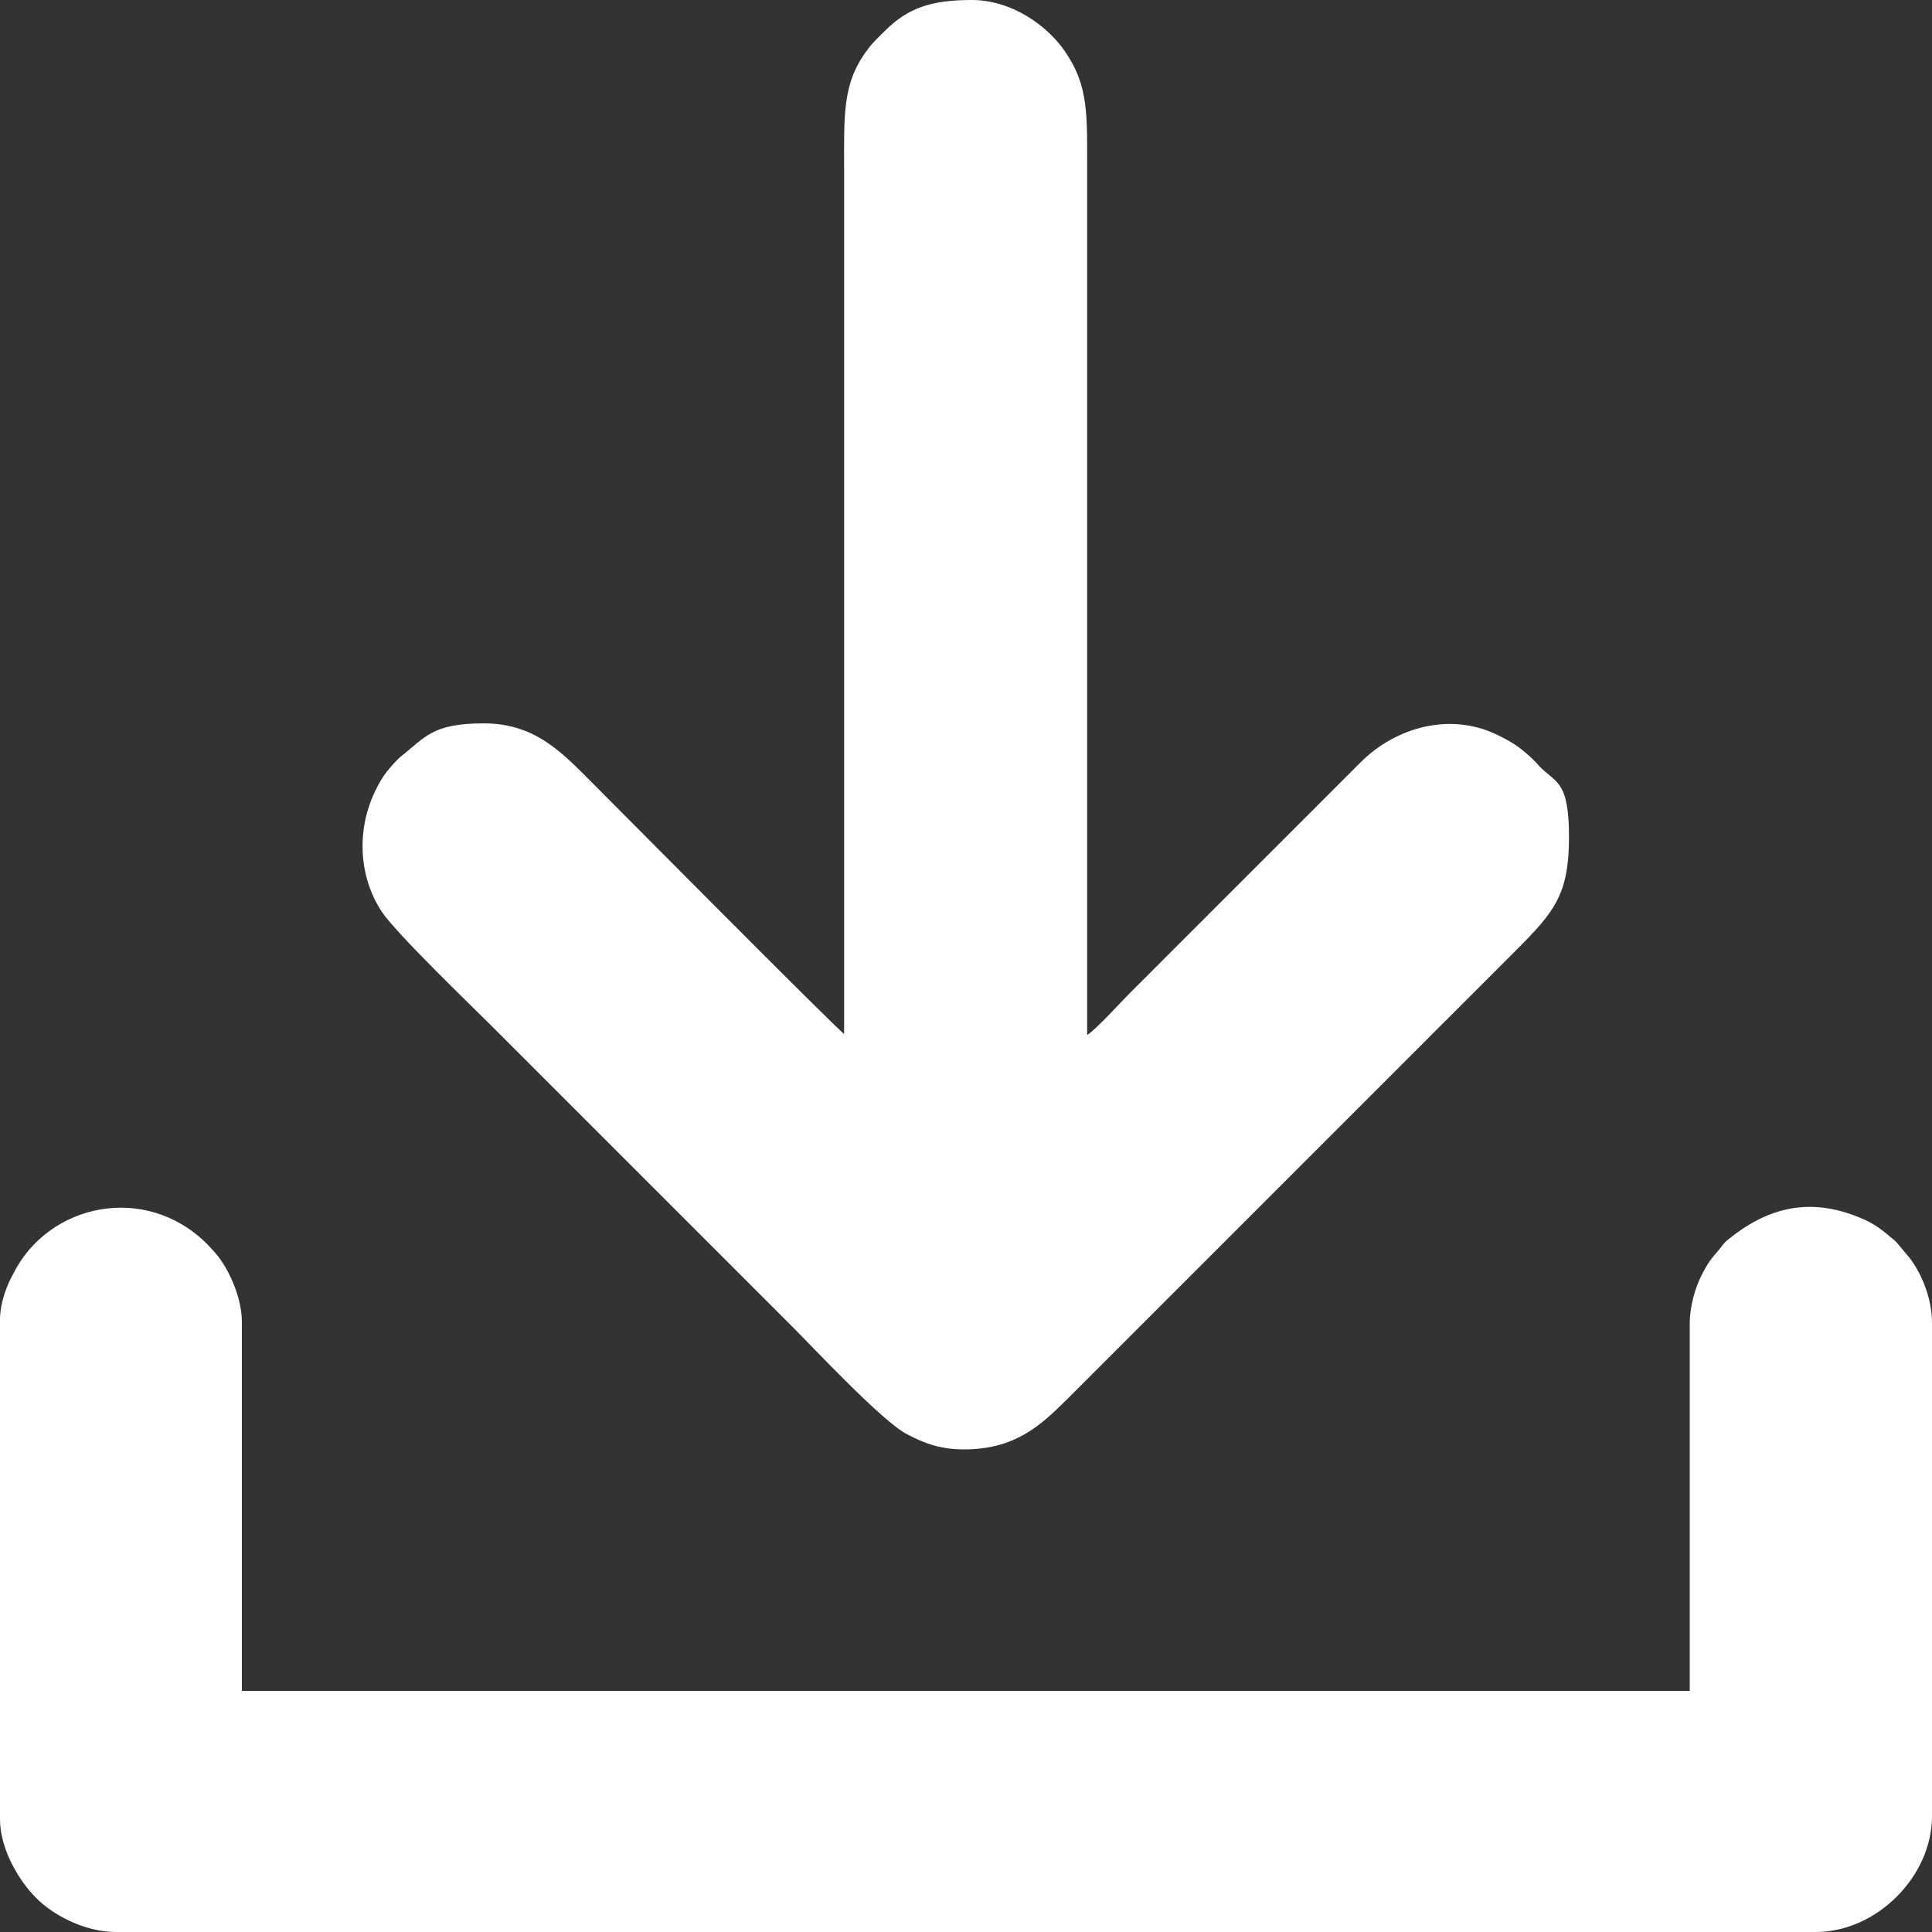
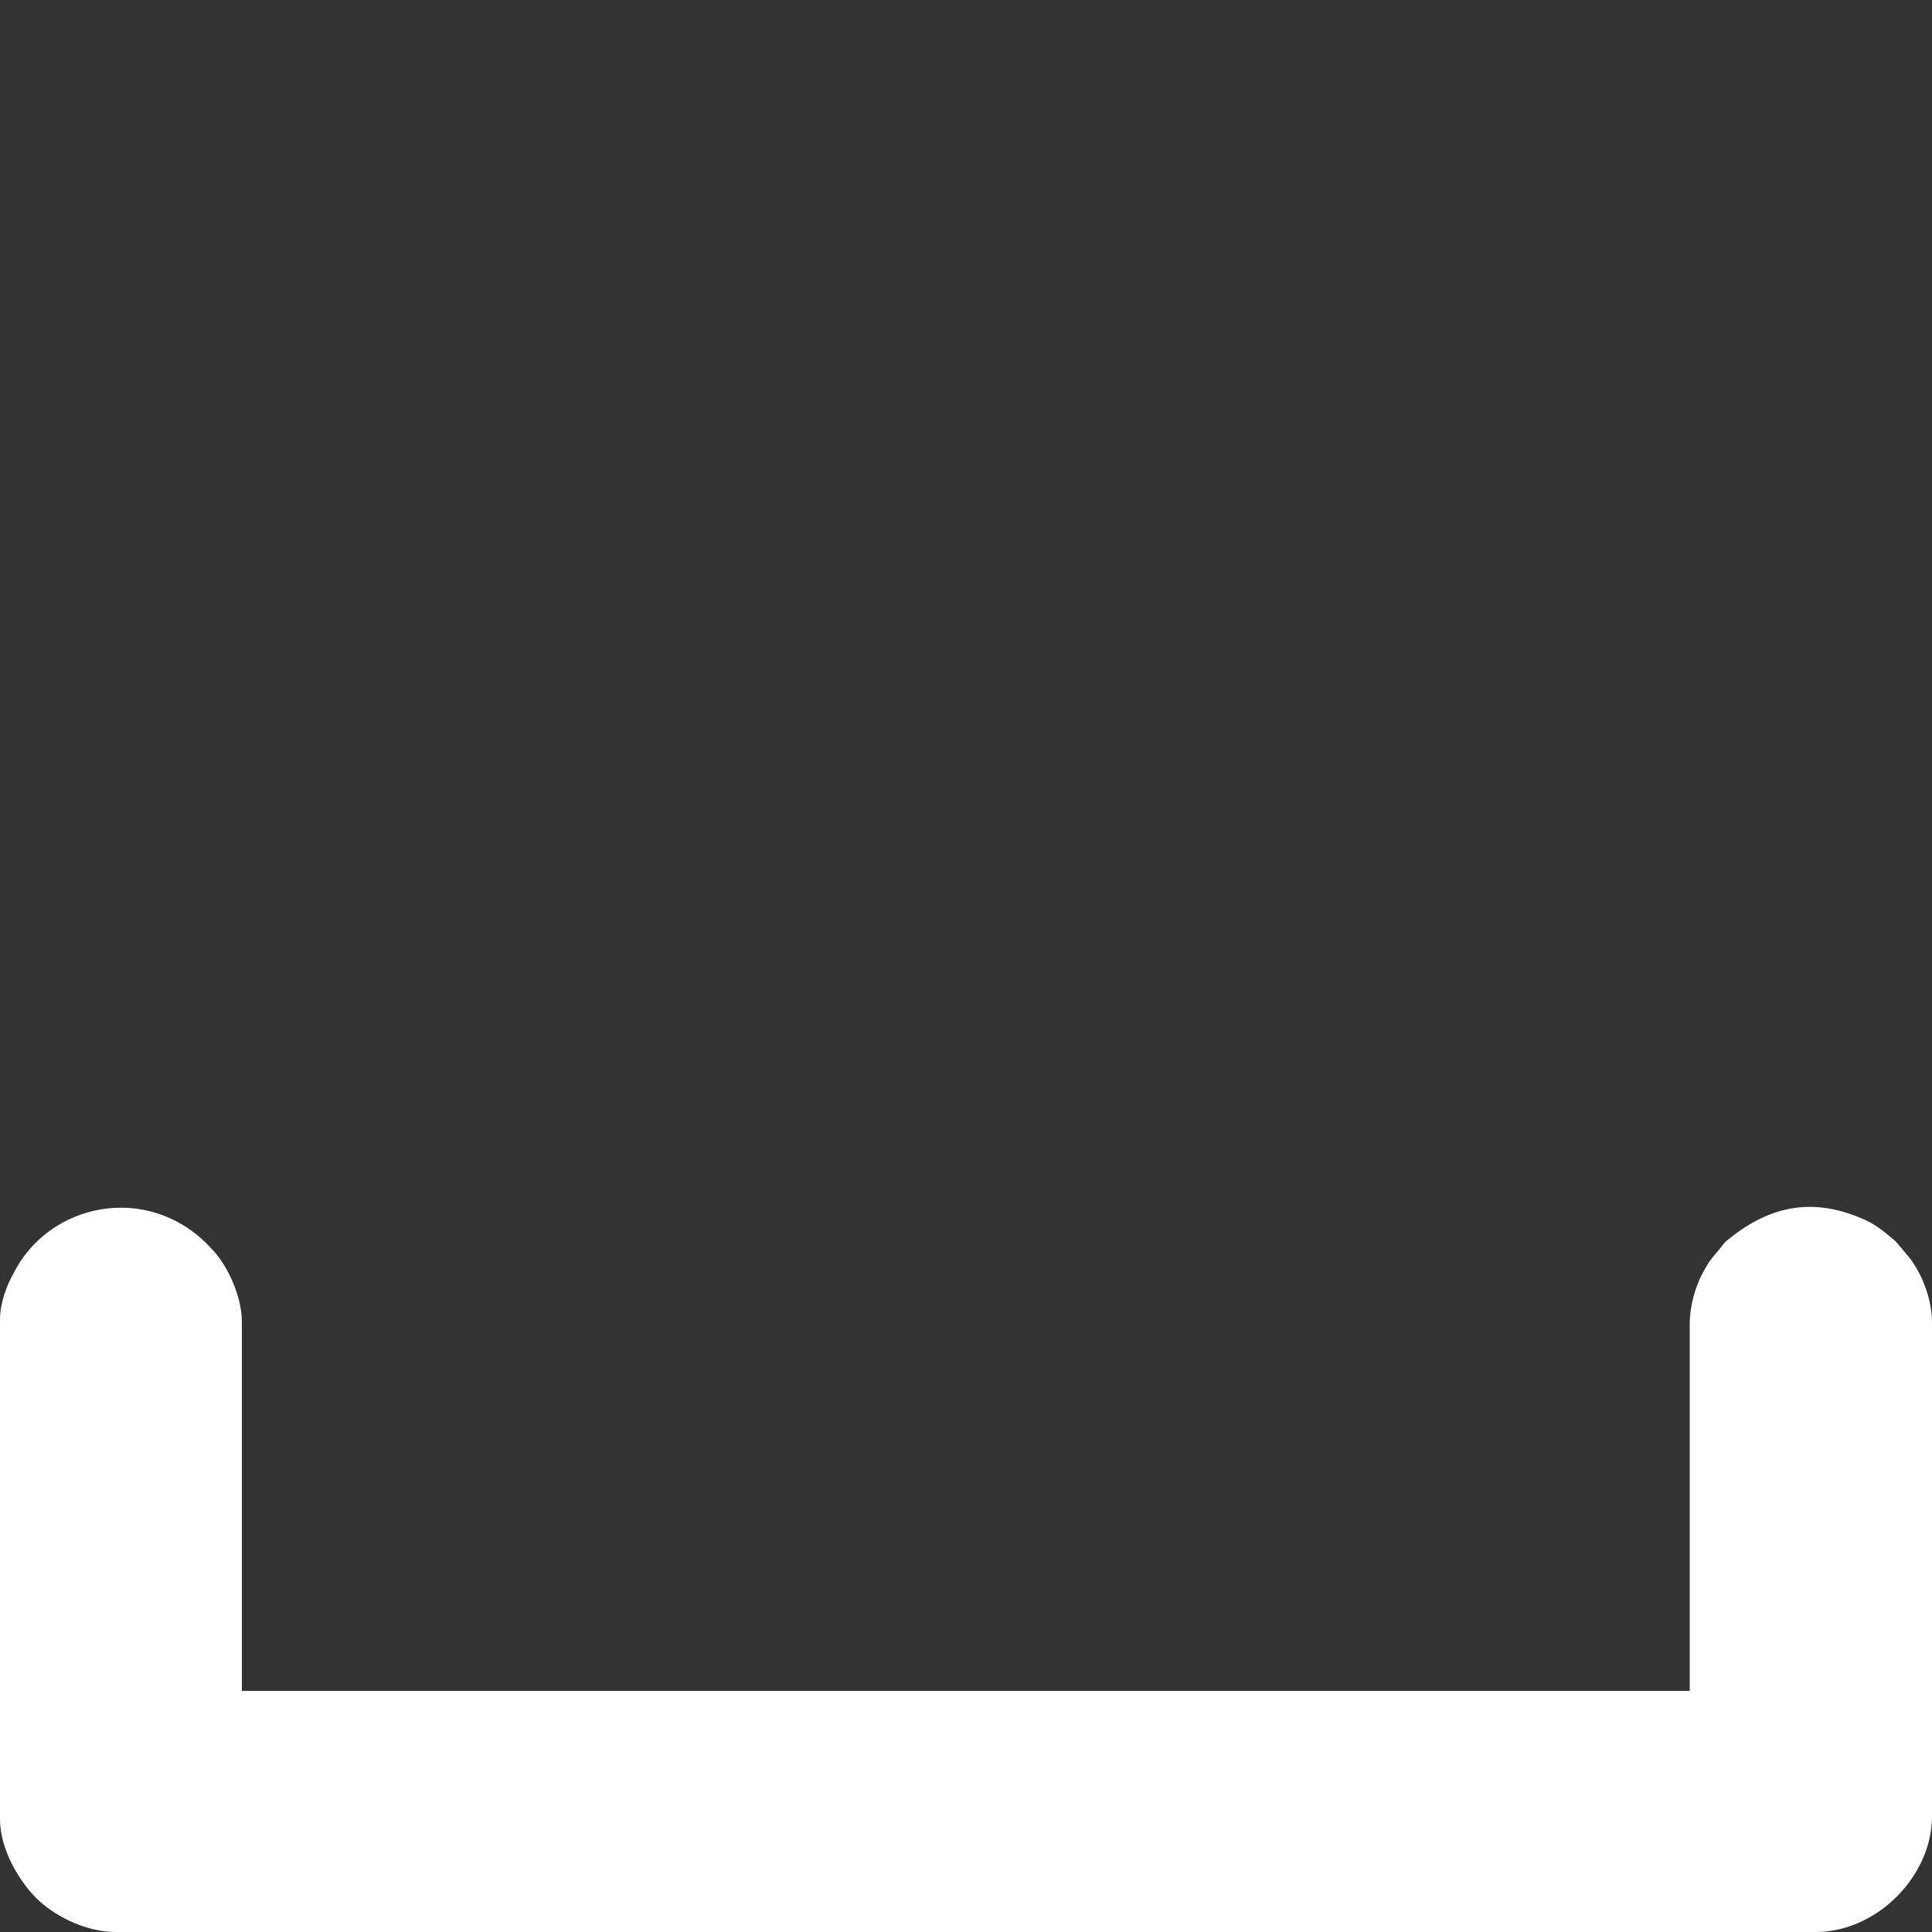
<svg xmlns="http://www.w3.org/2000/svg" id="Capa_1" version="1.1" viewBox="0 0 512 512">
  <rect x="0" y="0" width="512" height="512" fill="#333333" stroke="none" />
  <defs>
    <style>
      .st0 {
        fill: #fff;
        fill-rule: evenodd;
      }
    </style>
  </defs>
-   <path class="st0" d="M223.8,274.1c-2.3-1.6-61.7-61.5-66.7-66.5-8.1-8.1-15.2-15.9-28.9-15.9s-15.5,3.7-22,8.8c-1.1.9-2.8,2.9-3.7,4-1.1,1.4-2.1,3.1-2.9,4.8-5.1,10.2-4.7,22.7,1.5,32.2,3.7,5.7,23.7,24.9,29.3,30.5l79.4,79.4c5.8,5.8,24.1,25.4,30.6,28.7,4.8,2.5,9,4.1,15.7,4,13.1-.2,19.7-6.4,26.4-13l119.1-119.1c10.3-10.3,14.2-14.9,14.2-30.2s-3.6-14.2-8-18.9c-.4-.4-.4-.5-.8-.9l-1.1-1.1c-3.3-3-4.9-4.1-9.2-6.2-12.4-6-26.8-2-36.1,7.3l-61.1,61.1c-2.7,2.7-8.8,9.5-11.4,11.2V45.7c0-15.1.5-22.9-5.9-32.1C277.8,7.1,268.4,0,257.5,0s-17,2.2-23,8.2c-1.9,1.9-3.1,2.9-4.7,5.1-6.6,8.8-6.1,17.1-6.1,31.9v228.9h0Z" />
  <path class="st0" d="M0,349.7v132.4c0,8.2,5.3,16.6,9.5,20.8,4.3,4.4,12.7,9.1,21.2,9.1h450.5c16.1,0,30.8-14.7,30.8-30.7v-130.7c0-6.2-2.5-12.7-5.9-17.2l-3.7-4.4c-3.1-2.6-5.4-4.7-9.5-6.3-13.7-5.7-24.9-2.5-35.3,6.1-.8.7-1.1,1.2-1.8,2.1-2.3,2.7-3,3.4-4.9,7.1-1.6,3.2-3.1,8.1-3.1,12.7v97.4H64.1v-97.8c0-6.4-3.5-14.6-7.8-19.1l-1.4-1.5c-16.3-16.3-42.1-10.8-51.4,7.9C1.9,340.4,0,345.2,0,349.7h0Z" />
</svg>